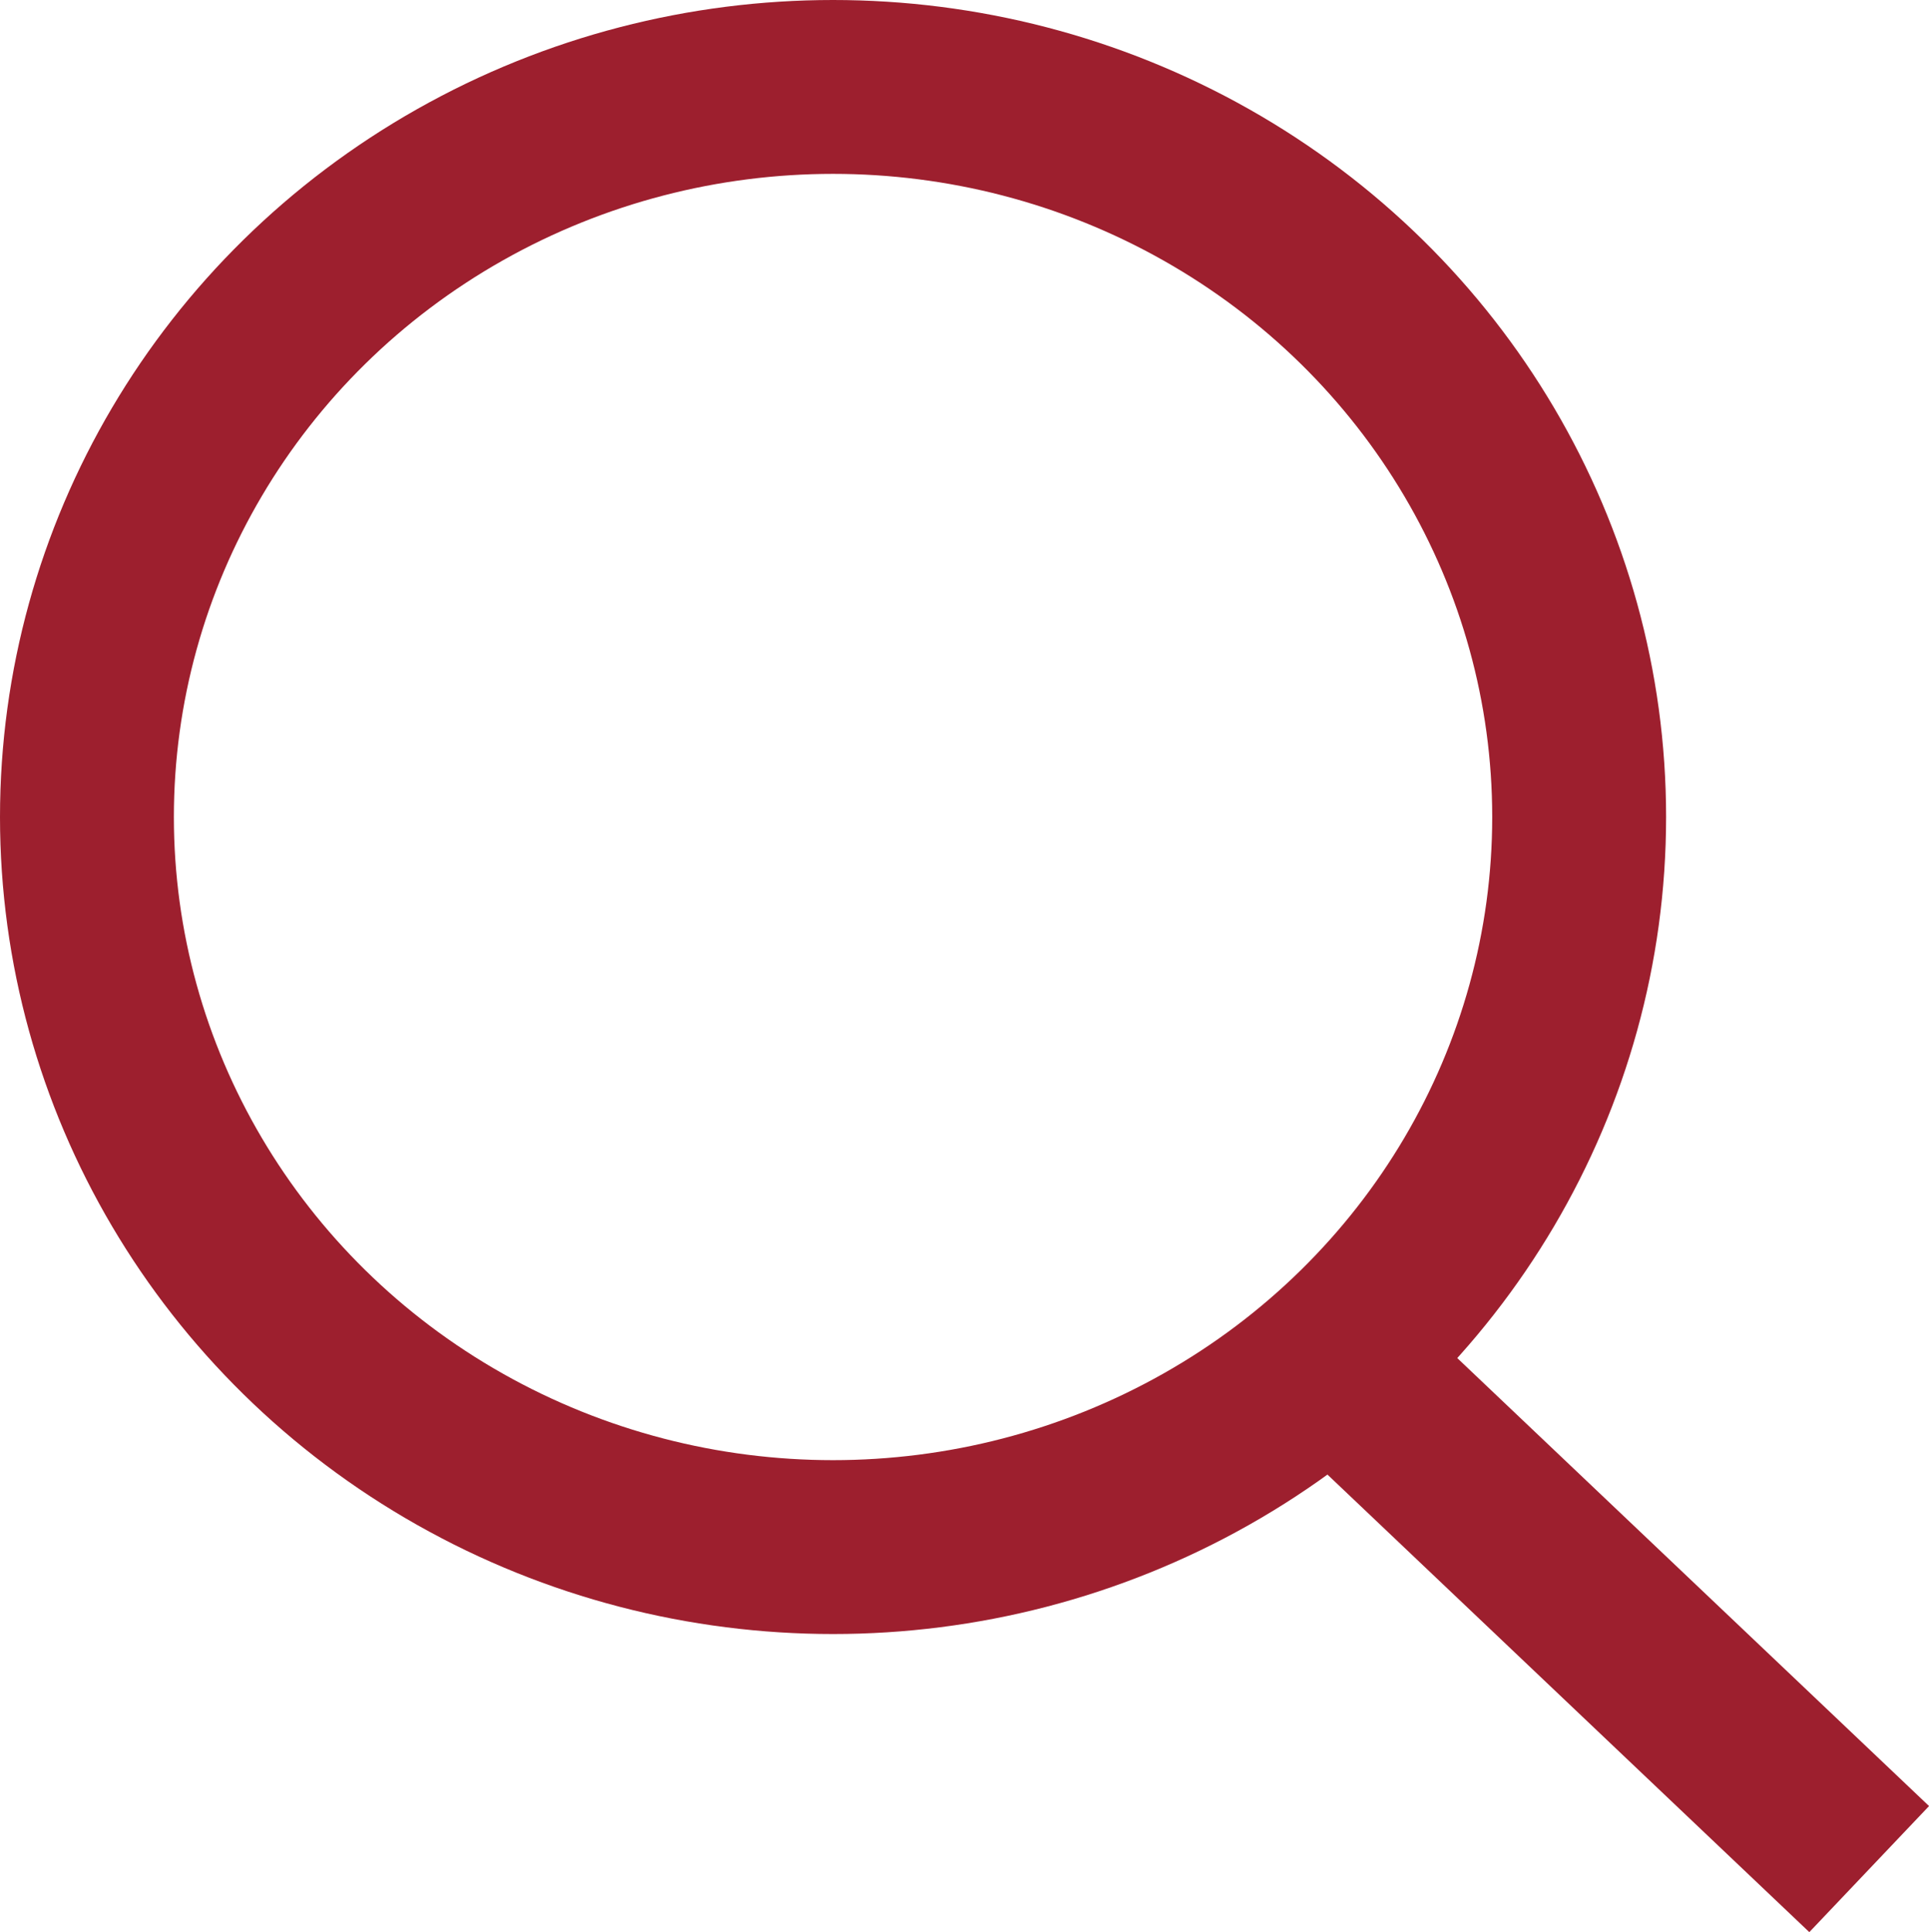
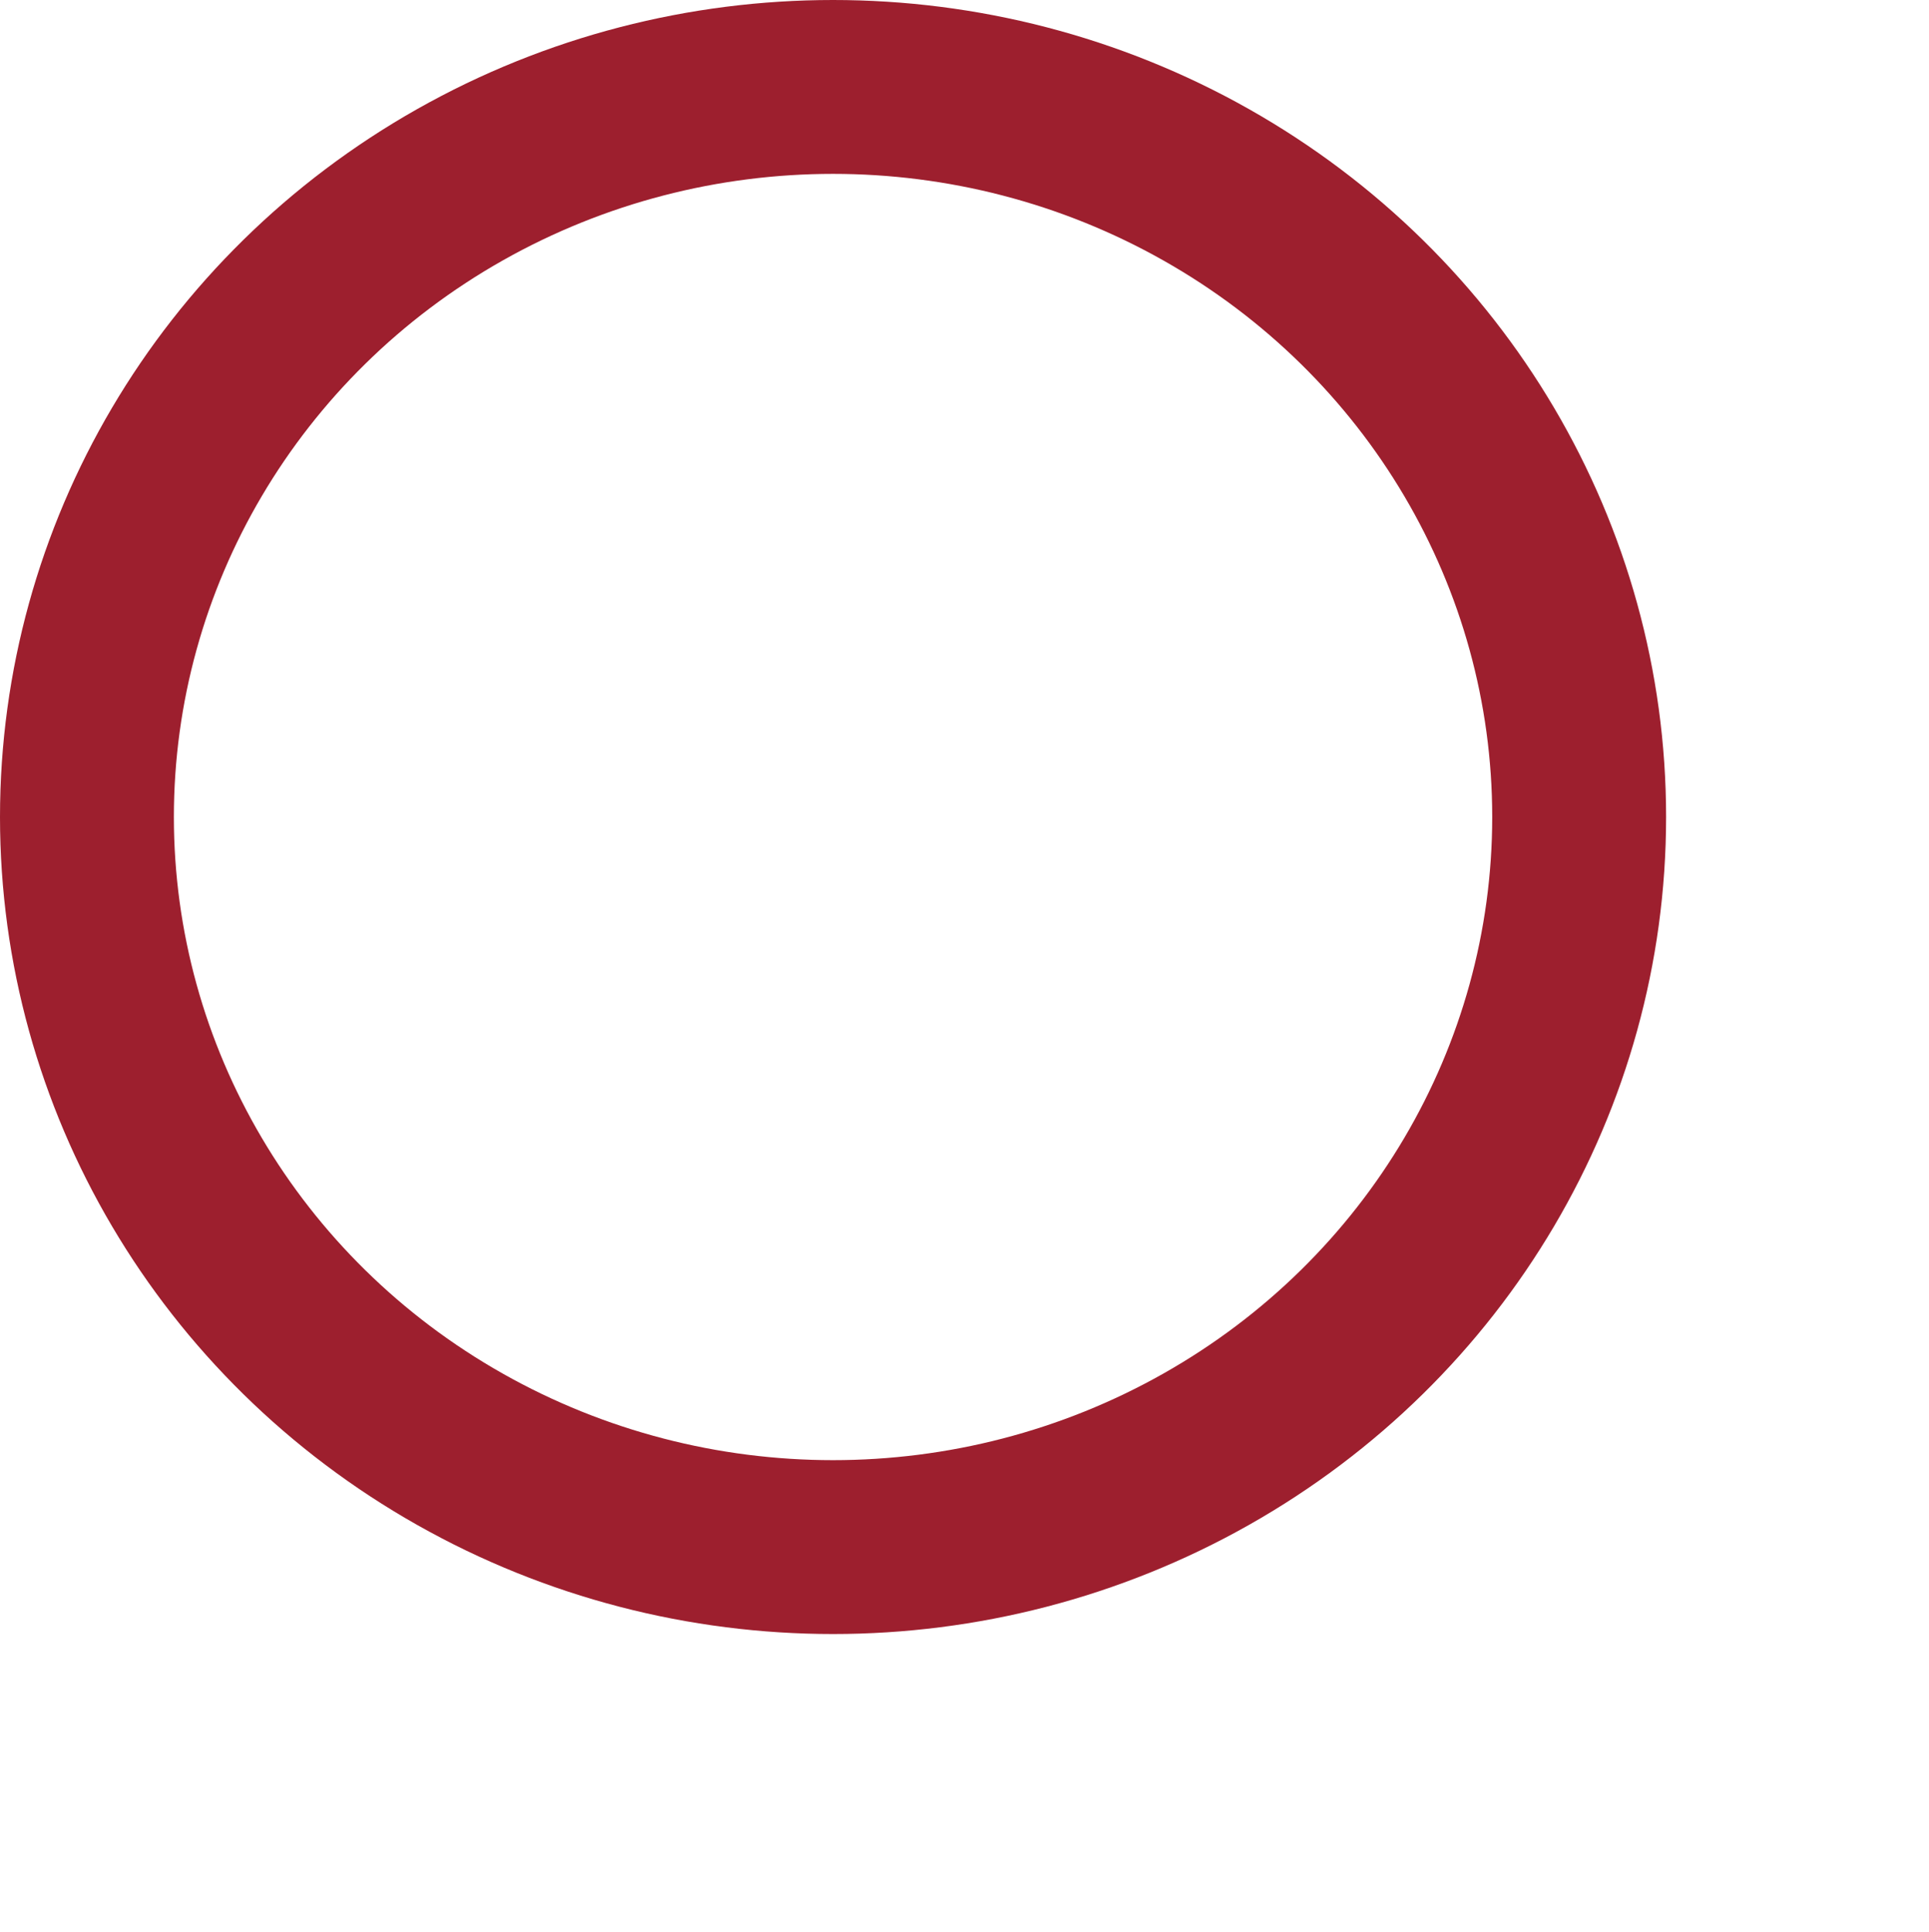
<svg xmlns="http://www.w3.org/2000/svg" data-name="グループ 10362" width="22.188" height="22.225" viewBox="0 0 22.188 22.225">
  <g data-name="グループ 3884">
    <g data-name="グループ 3894">
      <g data-name="グループ 3895" fill="none" stroke="#9d1f2e" stroke-width="2">
-         <path data-name="線 1" d="M15.012 15.339L21.5 21.5" />
        <g data-name="楕円形 1">
          <ellipse cx="9.582" cy="9.398" rx="9.582" ry="9.398" stroke="none" />
          <ellipse cx="9.582" cy="9.398" rx="8.582" ry="8.398" />
        </g>
      </g>
    </g>
  </g>
</svg>